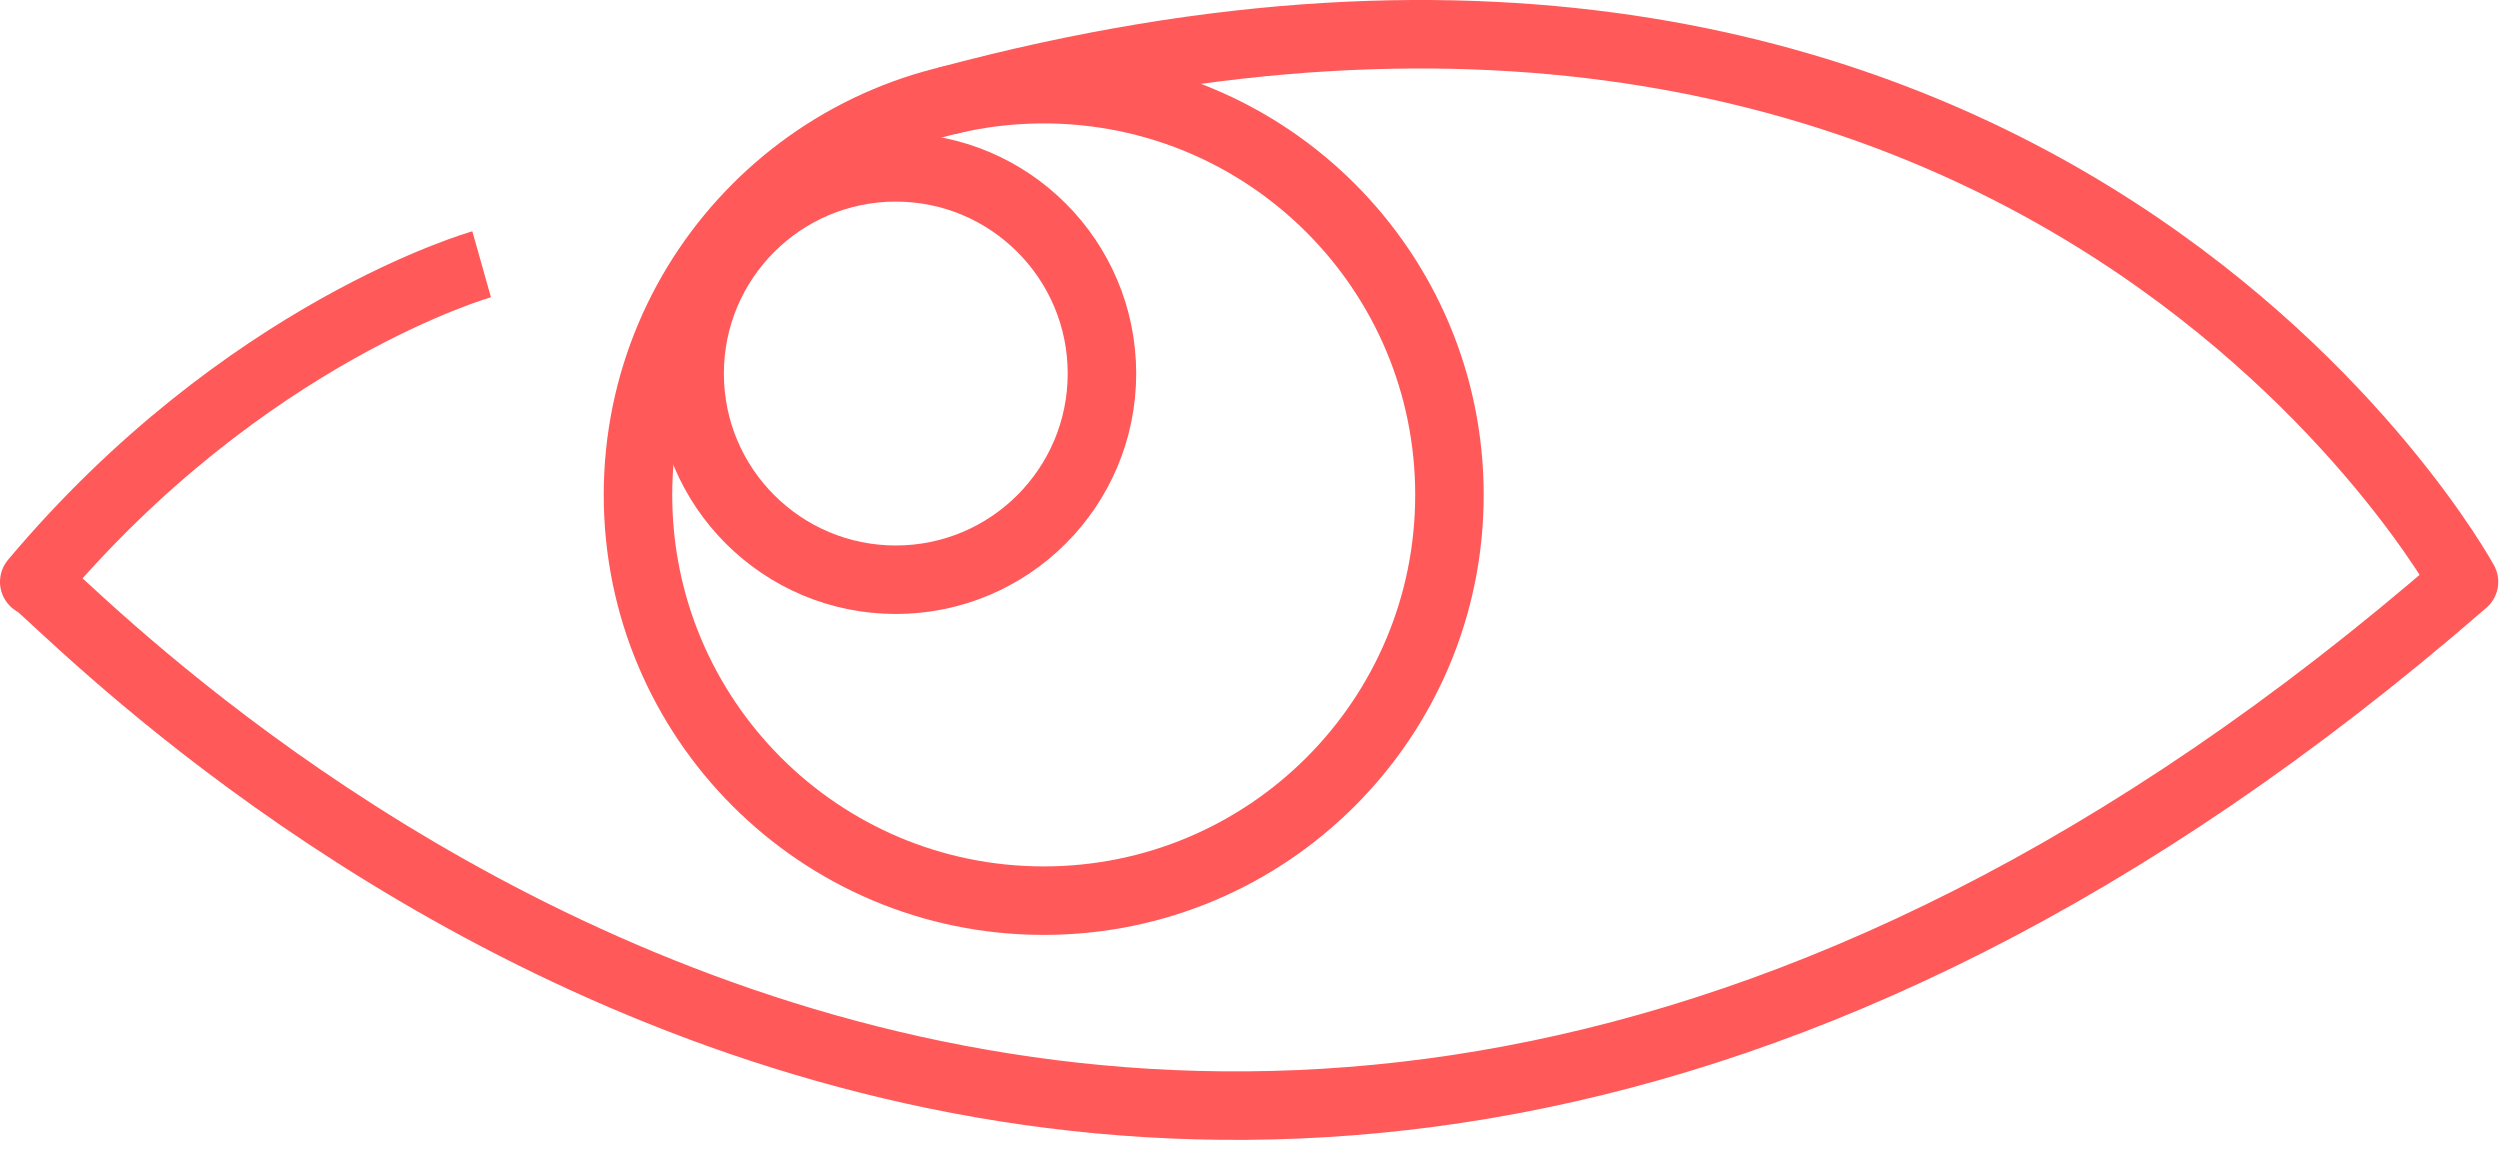
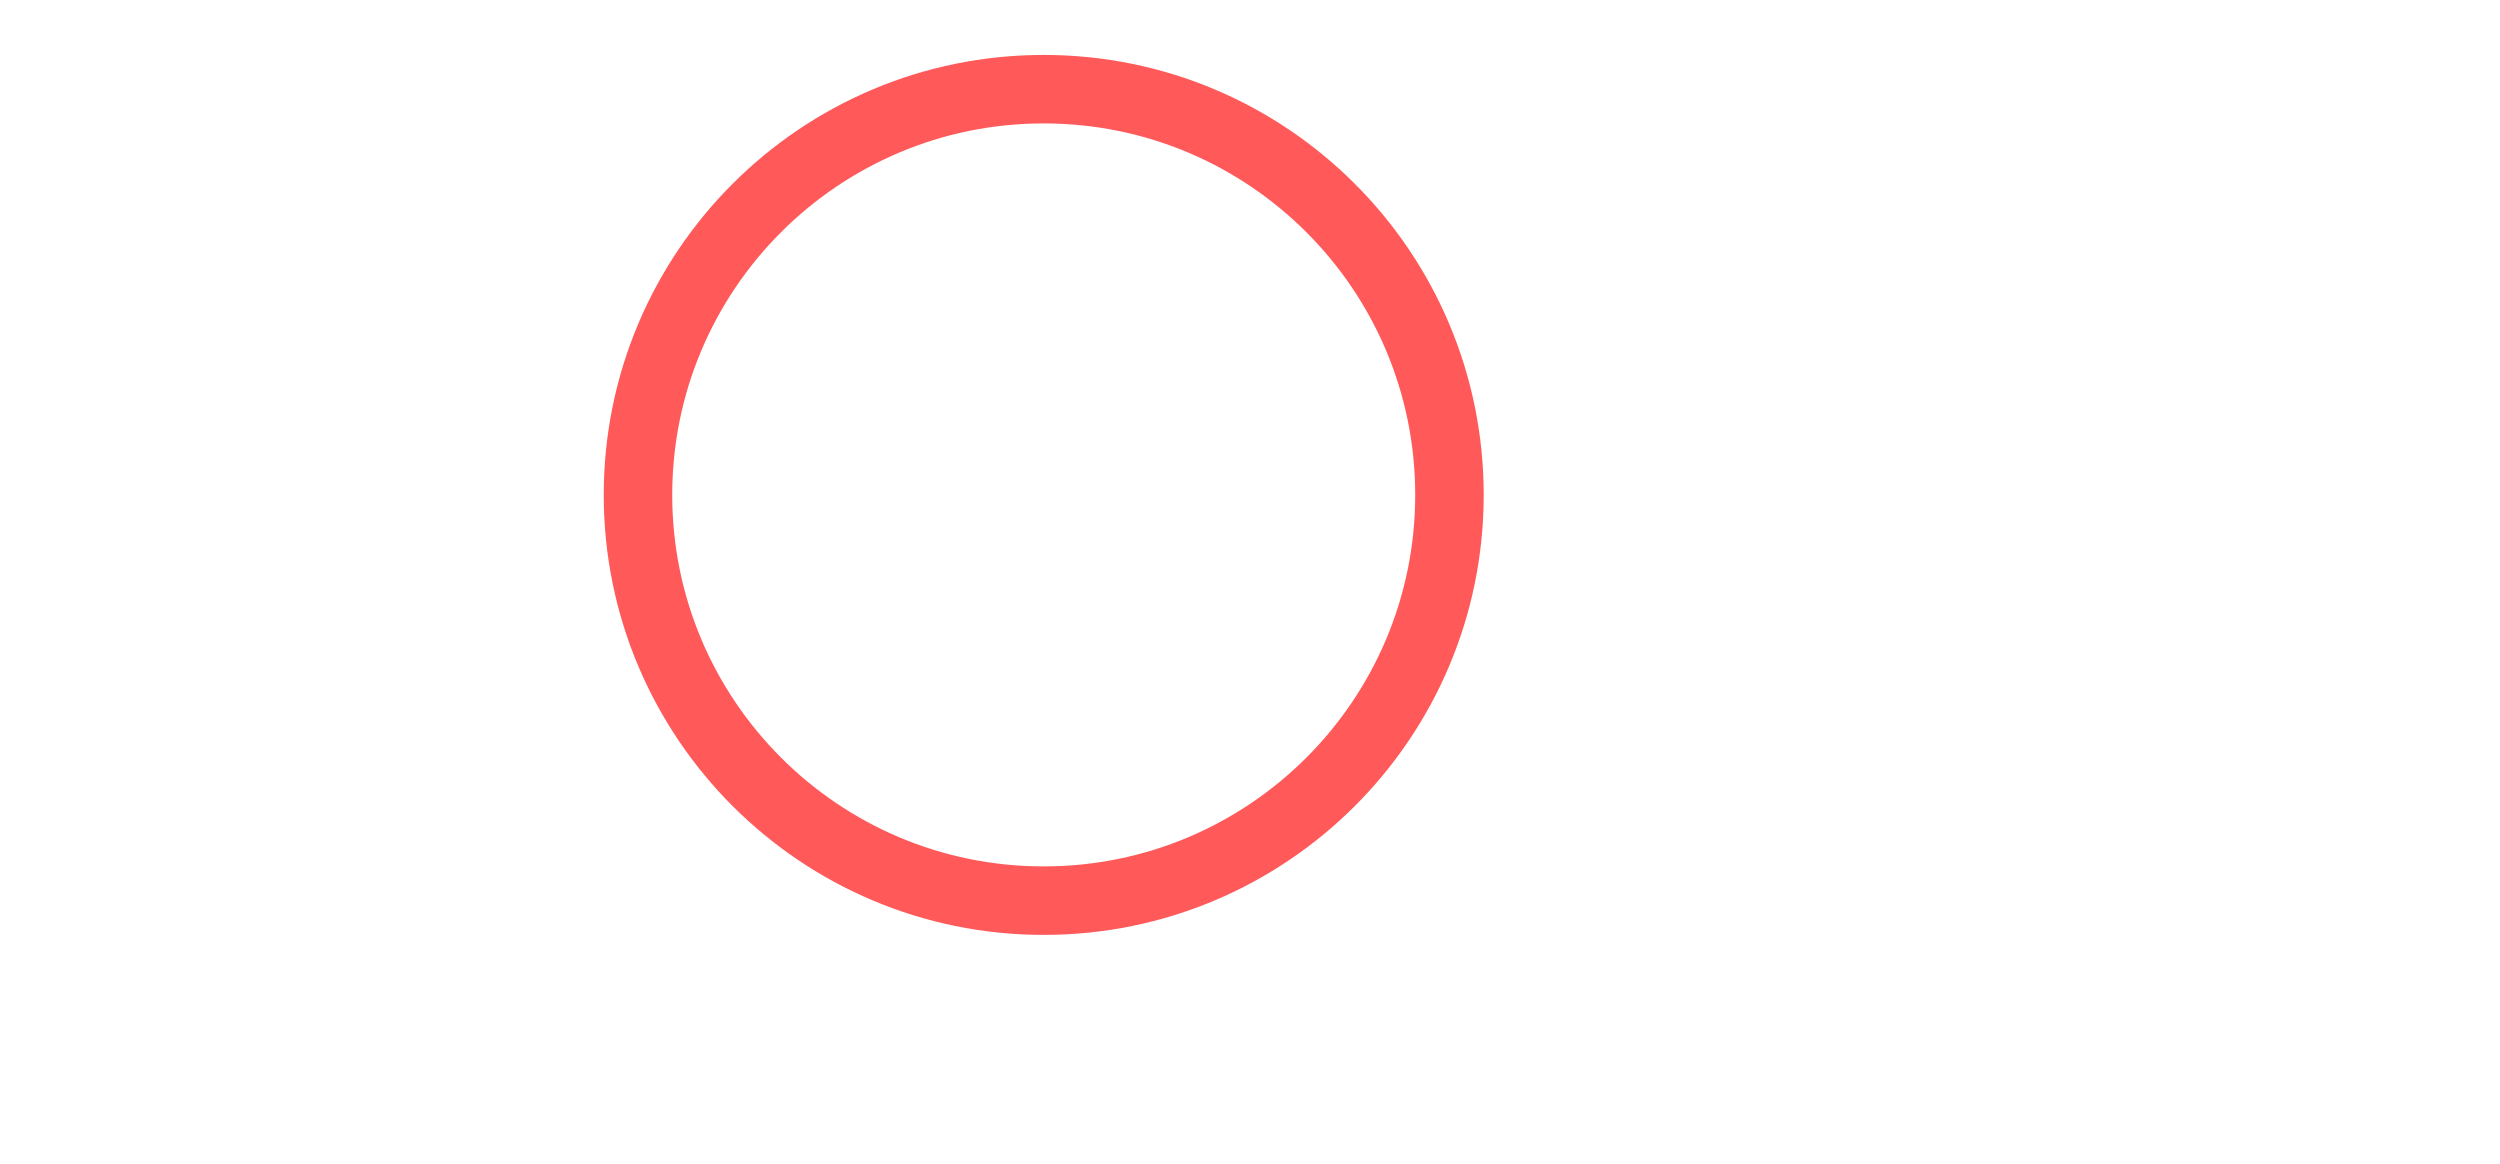
<svg xmlns="http://www.w3.org/2000/svg" width="73" height="34" viewBox="0 0 73 34" fill="none">
-   <path d="M14.064 7.717C14.064 7.717 7.155 9.666 1 16.99C1.263 16.677 32.181 51.56 71.949 16.99C71.949 16.99 59.619 -5.645 27.642 2.946" stroke="#FF595A" stroke-width="2" stroke-linejoin="round" />
  <path d="M30.476 26.299C37.02 26.299 42.324 20.995 42.324 14.452C42.324 7.909 37.02 2.604 30.476 2.604C23.933 2.604 18.629 7.909 18.629 14.452C18.629 20.995 23.933 26.299 30.476 26.299Z" stroke="#FF595A" stroke-width="2" stroke-linejoin="round" />
-   <path d="M26.157 16.928C29.482 16.928 32.177 14.232 32.177 10.908C32.177 7.583 29.482 4.887 26.157 4.887C22.832 4.887 20.137 7.583 20.137 10.908C20.137 14.232 22.832 16.928 26.157 16.928Z" stroke="#FF595A" stroke-width="2" stroke-linejoin="round" />
</svg>